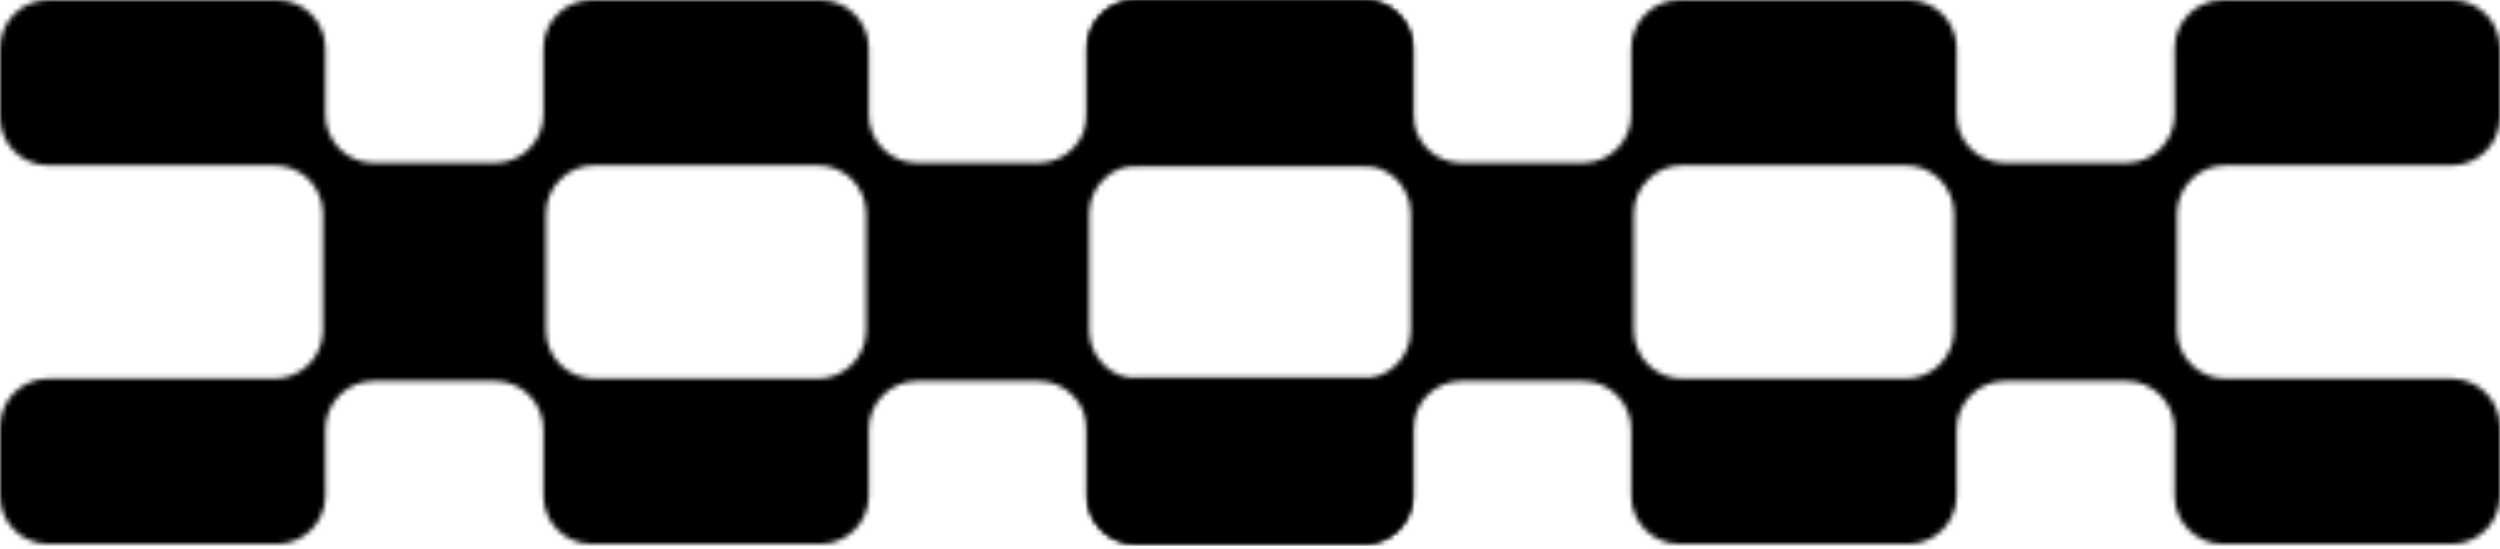
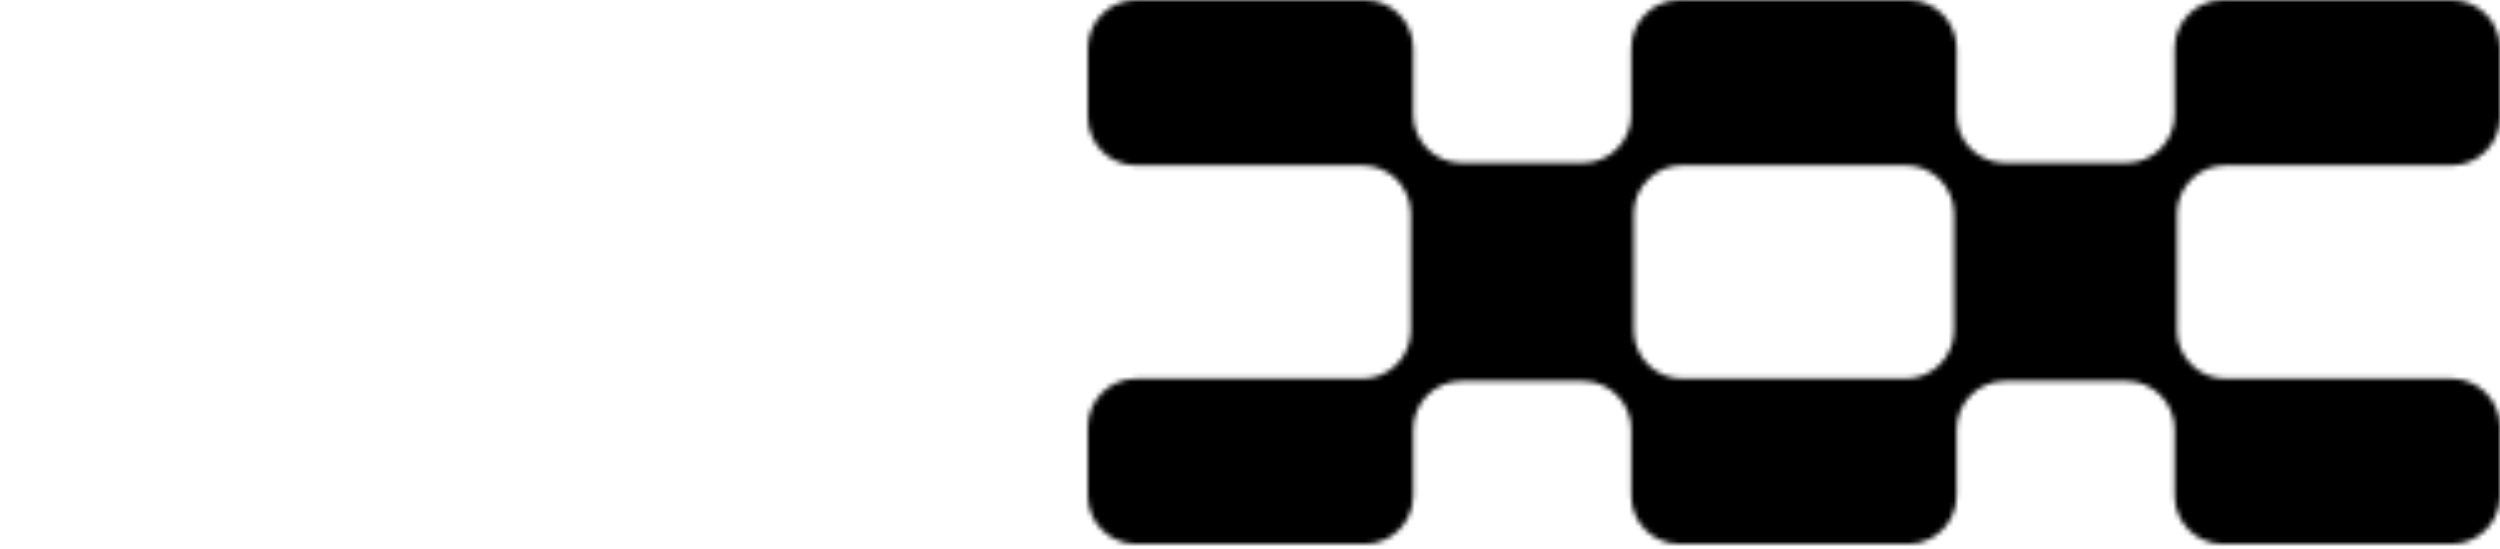
<svg xmlns="http://www.w3.org/2000/svg" width="501" height="110" viewBox="0 0 501 110" fill="none">
  <mask id="mask0_2006_154" style="mask-type:luminance" maskUnits="userSpaceOnUse" x="0" y="0" width="283" height="110">
-     <path d="M163.897 33.138H119.103C113.755 33.138 109.419 37.475 109.419 42.831V66.191C109.419 71.541 113.755 75.883 119.103 75.883H163.897C169.245 75.883 173.581 71.546 173.581 66.191V42.831C173.581 37.48 169.245 33.138 163.897 33.138ZM65.215 9.693V22.969C65.215 28.32 69.556 32.662 74.91 32.662H99.203C104.557 32.662 108.898 28.325 108.898 22.969V9.693C108.898 4.342 113.24 0 118.594 0H164.412C169.766 0 174.107 4.337 174.107 9.693V22.969C174.107 28.32 178.448 32.662 183.803 32.662H208.096C213.45 32.662 217.791 28.325 217.791 22.969V9.693C217.791 4.342 222.132 0 227.487 0H273.304C278.659 0 283 4.337 283 9.693V23.451C283 28.801 278.659 33.143 273.304 33.143H227.973C222.619 33.143 218.278 37.48 218.278 42.836V66.191C218.278 71.541 222.619 75.883 227.973 75.883H273.304C278.659 75.883 283 80.22 283 85.576V99.334C283 104.684 278.659 109.027 273.304 109.027H227.487C222.132 109.027 217.791 104.69 217.791 99.334V86.057C217.791 80.707 213.45 76.365 208.096 76.365H183.803C178.448 76.365 174.107 80.701 174.107 86.057V99.334C174.107 104.684 169.766 109.027 164.412 109.027H118.594C113.24 109.027 108.898 104.69 108.898 99.334V86.057C108.898 80.707 104.557 76.365 99.203 76.365H74.91C69.556 76.365 65.215 80.701 65.215 86.057V99.334C65.215 104.684 60.873 109.027 55.519 109.027H9.696C4.341 109.027 0 104.69 0 99.334V85.576C0 80.226 4.341 75.883 9.696 75.883H55.026C60.381 75.883 64.722 71.546 64.722 66.191V42.836C64.722 37.486 60.381 33.143 55.026 33.143H9.696C4.341 33.143 0 28.806 0 23.451V9.693C0 4.342 4.341 0 9.696 0H55.513C60.868 0 65.209 4.337 65.209 9.693H65.215Z" fill="currentColor" style="fill:currentColor;fill-opacity:1;" />
-   </mask>
+     </mask>
  <g mask="url(#mask0_2006_154)">
-     <path d="M283.885 -0.877H-0.875V109.893H283.885V-0.877Z" fill="currentColor" style="fill:currentColor;fill:currentColor;fill-opacity:1;" />
-   </g>
+     </g>
  <mask id="mask1_2006_154" style="mask-type:luminance" maskUnits="userSpaceOnUse" x="218" y="0" width="283" height="110">
    <path d="M381.897 33.138H337.103C331.755 33.138 327.419 37.475 327.419 42.831V66.191C327.419 71.541 331.755 75.883 337.103 75.883H381.897C387.245 75.883 391.581 71.546 391.581 66.191V42.831C391.581 37.48 387.245 33.138 381.897 33.138ZM283.215 9.693V22.969C283.215 28.32 287.556 32.662 292.91 32.662H317.203C322.557 32.662 326.898 28.325 326.898 22.969V9.693C326.898 4.342 331.24 0 336.594 0H382.412C387.766 0 392.107 4.337 392.107 9.693V22.969C392.107 28.32 396.448 32.662 401.803 32.662H426.096C431.45 32.662 435.791 28.325 435.791 22.969V9.693C435.791 4.342 440.132 0 445.487 0H491.304C496.659 0 501 4.337 501 9.693V23.451C501 28.801 496.659 33.143 491.304 33.143H445.973C440.619 33.143 436.278 37.48 436.278 42.836V66.191C436.278 71.541 440.619 75.883 445.973 75.883H491.304C496.659 75.883 501 80.22 501 85.576V99.334C501 104.684 496.659 109.027 491.304 109.027H445.487C440.132 109.027 435.791 104.69 435.791 99.334V86.057C435.791 80.707 431.45 76.365 426.096 76.365H401.803C396.448 76.365 392.107 80.701 392.107 86.057V99.334C392.107 104.684 387.766 109.027 382.412 109.027H336.594C331.24 109.027 326.898 104.69 326.898 99.334V86.057C326.898 80.707 322.557 76.365 317.203 76.365H292.91C287.556 76.365 283.215 80.701 283.215 86.057V99.334C283.215 104.684 278.873 109.027 273.519 109.027H227.696C222.341 109.027 218 104.69 218 99.334V85.576C218 80.226 222.341 75.883 227.696 75.883H273.027C278.381 75.883 282.722 71.546 282.722 66.191V42.836C282.722 37.486 278.381 33.143 273.027 33.143H227.696C222.341 33.143 218 28.806 218 23.451V9.693C218 4.342 222.341 0 227.696 0H273.513C278.868 0 283.209 4.337 283.209 9.693H283.215Z" fill="currentColor" style="fill:currentColor;fill-opacity:1;" />
  </mask>
  <g mask="url(#mask1_2006_154)">
-     <path d="M501.885 -0.877H217.125V109.893H501.885V-0.877Z" fill="currentColor" style="fill:currentColor;fill:currentColor;fill-opacity:1;" />
+     <path d="M501.885 -0.877H217.125V109.893H501.885Z" fill="currentColor" style="fill:currentColor;fill:currentColor;fill-opacity:1;" />
  </g>
</svg>